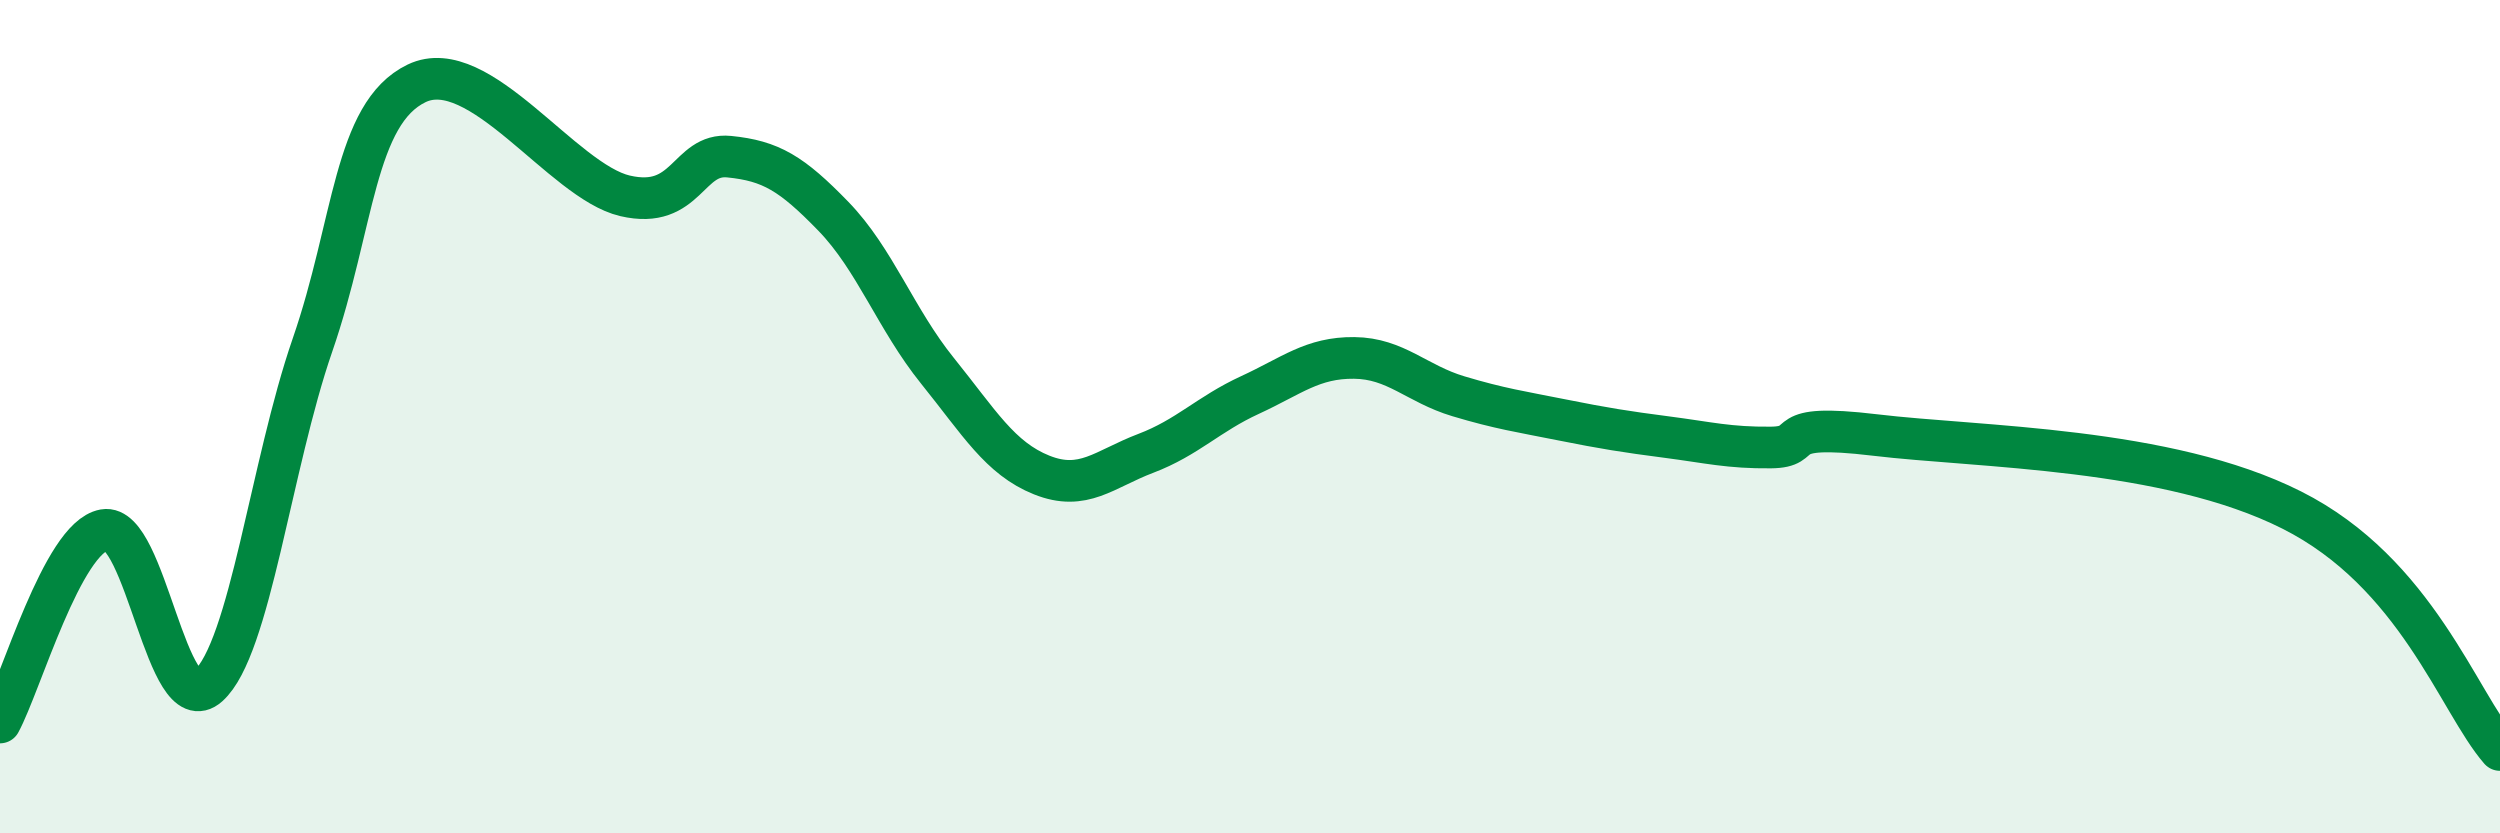
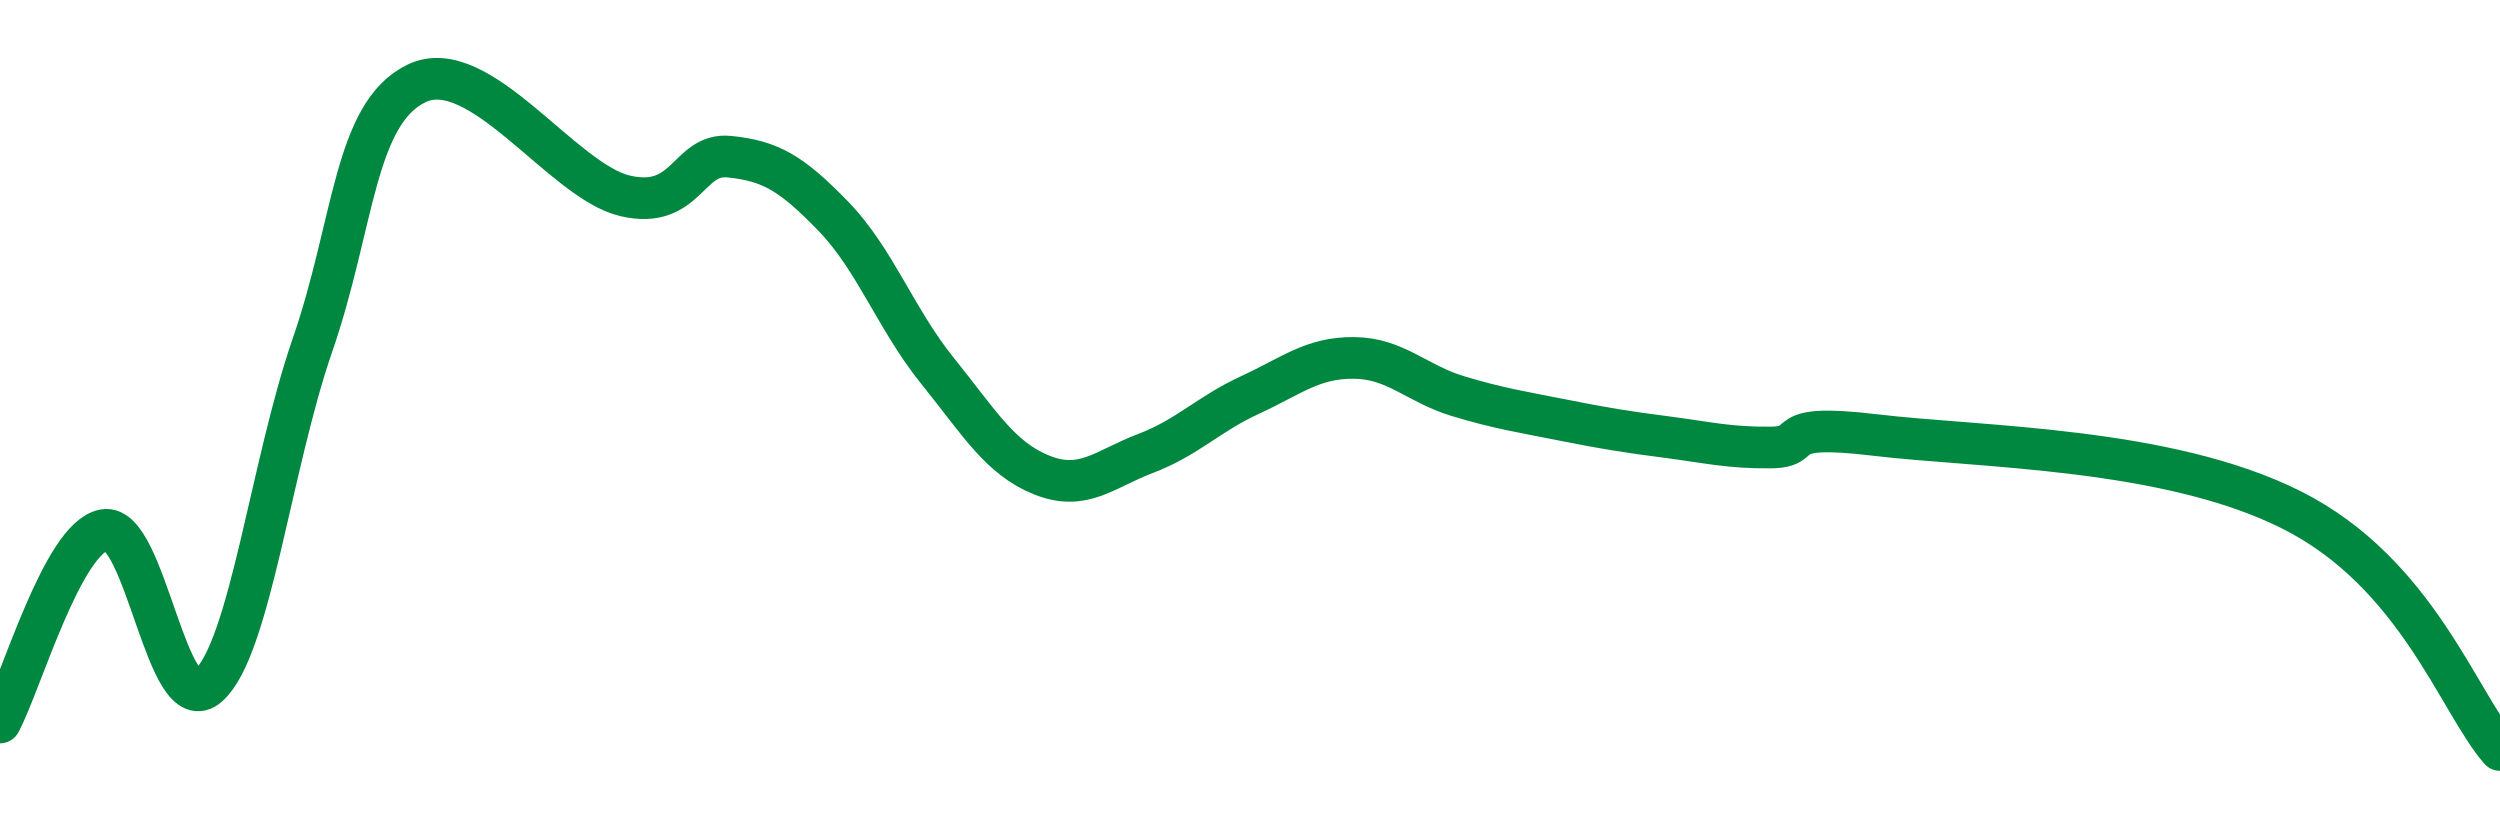
<svg xmlns="http://www.w3.org/2000/svg" width="60" height="20" viewBox="0 0 60 20">
-   <path d="M 0,17.34 C 0.5,16.42 1.5,12.9 2.5,12.72 C 3.5,12.54 4,17.35 5,16.46 C 6,15.57 6.5,11.17 7.5,8.28 C 8.5,5.39 8.5,2.72 10,2 C 11.5,1.28 13.5,4.35 15,4.7 C 16.5,5.05 16.5,3.66 17.5,3.76 C 18.5,3.86 19,4.16 20,5.19 C 21,6.22 21.5,7.66 22.5,8.9 C 23.5,10.14 24,11 25,11.4 C 26,11.8 26.5,11.26 27.5,10.88 C 28.5,10.5 29,9.94 30,9.48 C 31,9.02 31.5,8.58 32.5,8.59 C 33.5,8.6 34,9.21 35,9.51 C 36,9.81 36.5,9.88 37.5,10.08 C 38.5,10.28 39,10.36 40,10.49 C 41,10.62 41.5,10.75 42.5,10.74 C 43.5,10.73 42.5,10.14 45,10.44 C 47.5,10.74 52,10.73 55,12.24 C 58,13.75 59,16.85 60,18L60 20L0 20Z" fill="#008740" opacity="0.1" stroke-linecap="round" stroke-linejoin="round" />
  <path d="M 0,17.34 C 0.5,16.42 1.5,12.9 2.5,12.72 C 3.5,12.54 4,17.35 5,16.46 C 6,15.57 6.5,11.17 7.5,8.28 C 8.5,5.39 8.5,2.72 10,2 C 11.5,1.28 13.5,4.35 15,4.7 C 16.5,5.05 16.5,3.66 17.5,3.76 C 18.5,3.86 19,4.16 20,5.19 C 21,6.22 21.5,7.66 22.5,8.9 C 23.5,10.14 24,11 25,11.4 C 26,11.8 26.5,11.26 27.5,10.88 C 28.5,10.5 29,9.94 30,9.48 C 31,9.02 31.5,8.58 32.5,8.59 C 33.5,8.6 34,9.21 35,9.51 C 36,9.81 36.5,9.88 37.5,10.08 C 38.5,10.28 39,10.36 40,10.49 C 41,10.62 41.5,10.75 42.5,10.74 C 43.5,10.73 42.5,10.14 45,10.44 C 47.5,10.74 52,10.73 55,12.24 C 58,13.75 59,16.85 60,18" stroke="#008740" stroke-width="1" fill="none" stroke-linecap="round" stroke-linejoin="round" />
</svg>